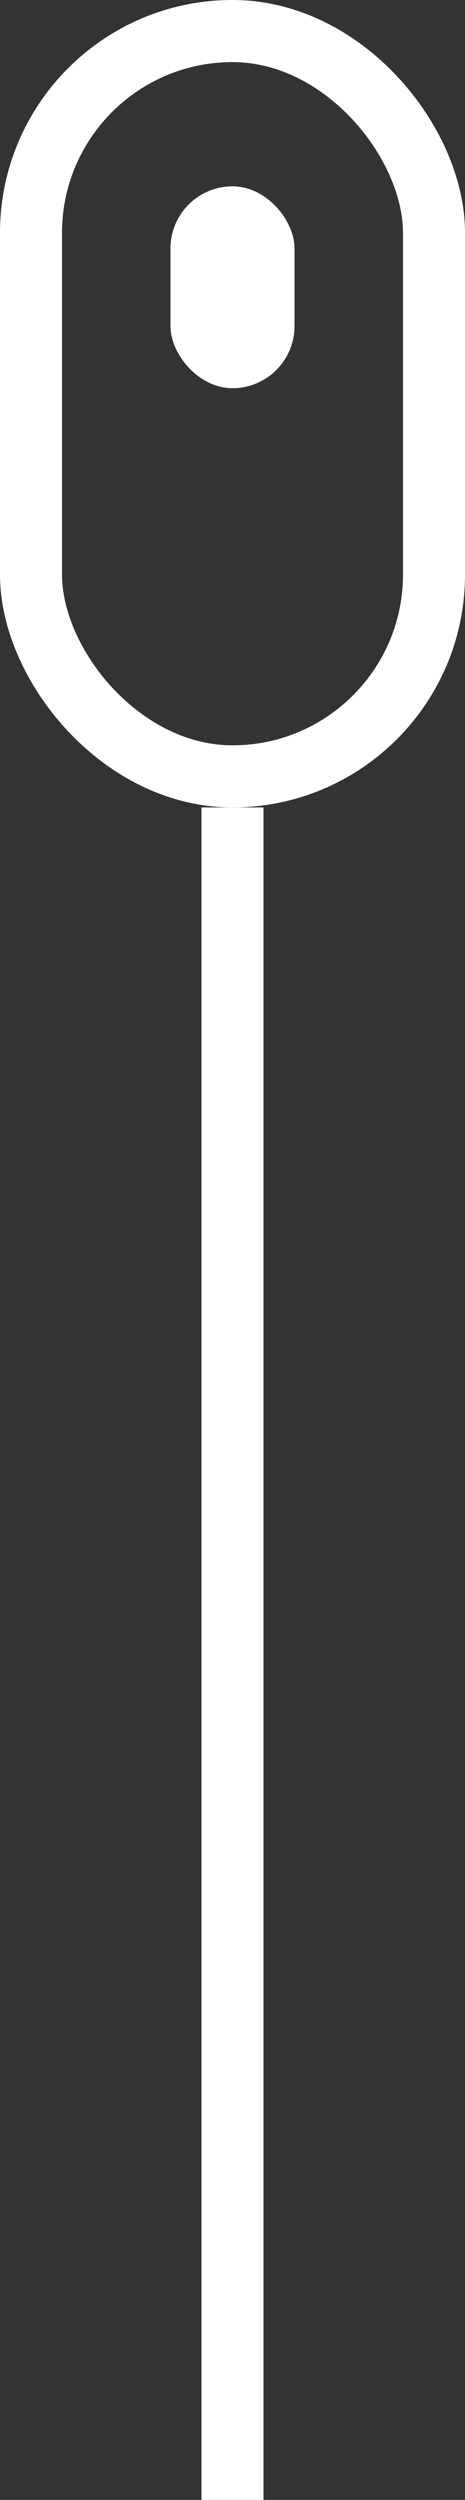
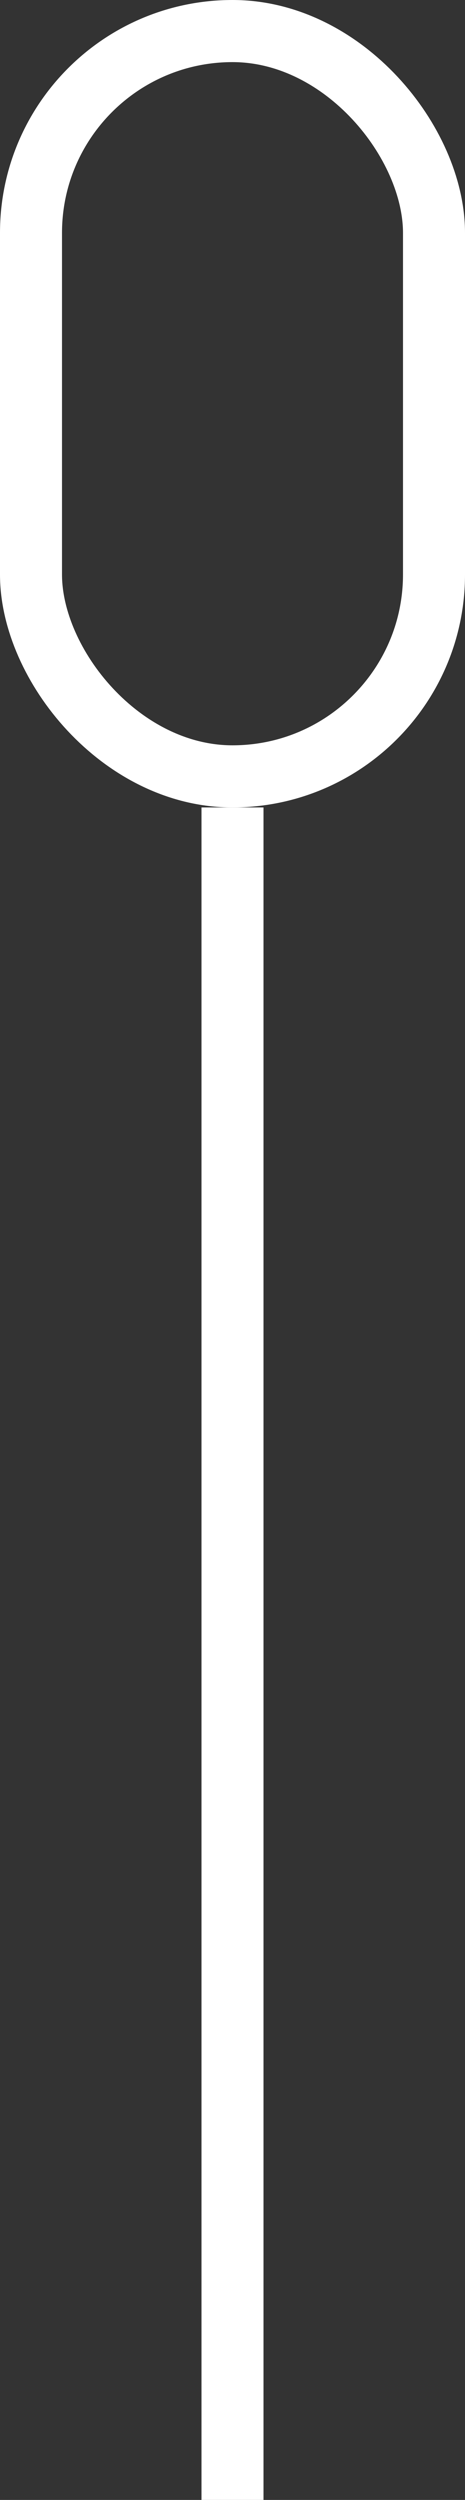
<svg xmlns="http://www.w3.org/2000/svg" width="30" height="161" viewBox="0 0 30 161">
  <rect x="0" y="0" width="30" height="161" fill="#333333" stroke="none" />
  <g id="Raggruppa_471" data-name="Raggruppa 471" transform="translate(-945 -919)">
    <g id="Rettangolo_13" data-name="Rettangolo 13" transform="translate(945 919)" fill="none" stroke="#fff" stroke-width="4">
-       <rect width="30" height="52" rx="15" stroke="none" />
      <rect x="2" y="2" width="26" height="48" rx="13" fill="none" />
    </g>
-     <rect id="Rettangolo_14" data-name="Rettangolo 14" width="8" height="13" rx="4" transform="translate(956 931)" fill="#fff" />
    <rect id="Rettangolo_12" data-name="Rettangolo 12" width="109" height="4" transform="translate(958 1080) rotate(-90)" fill="#fff" />
  </g>
</svg>